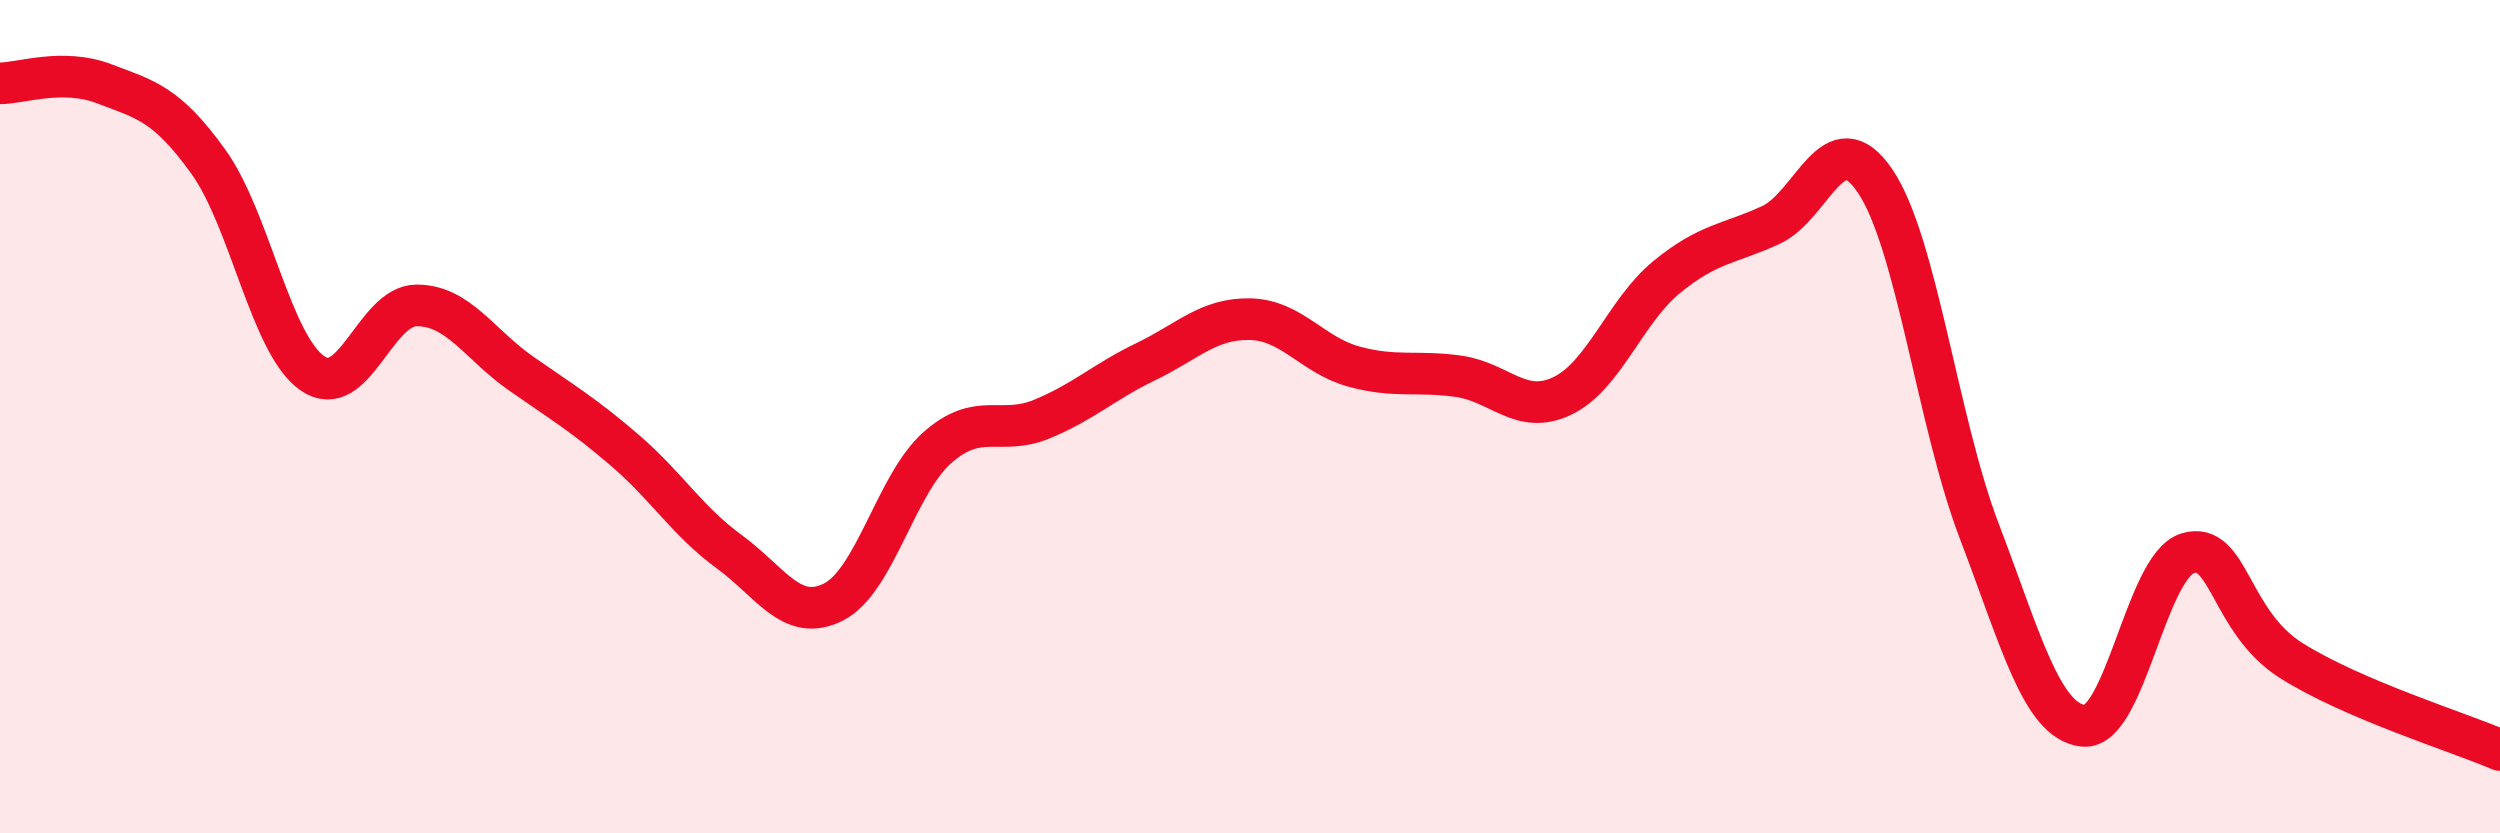
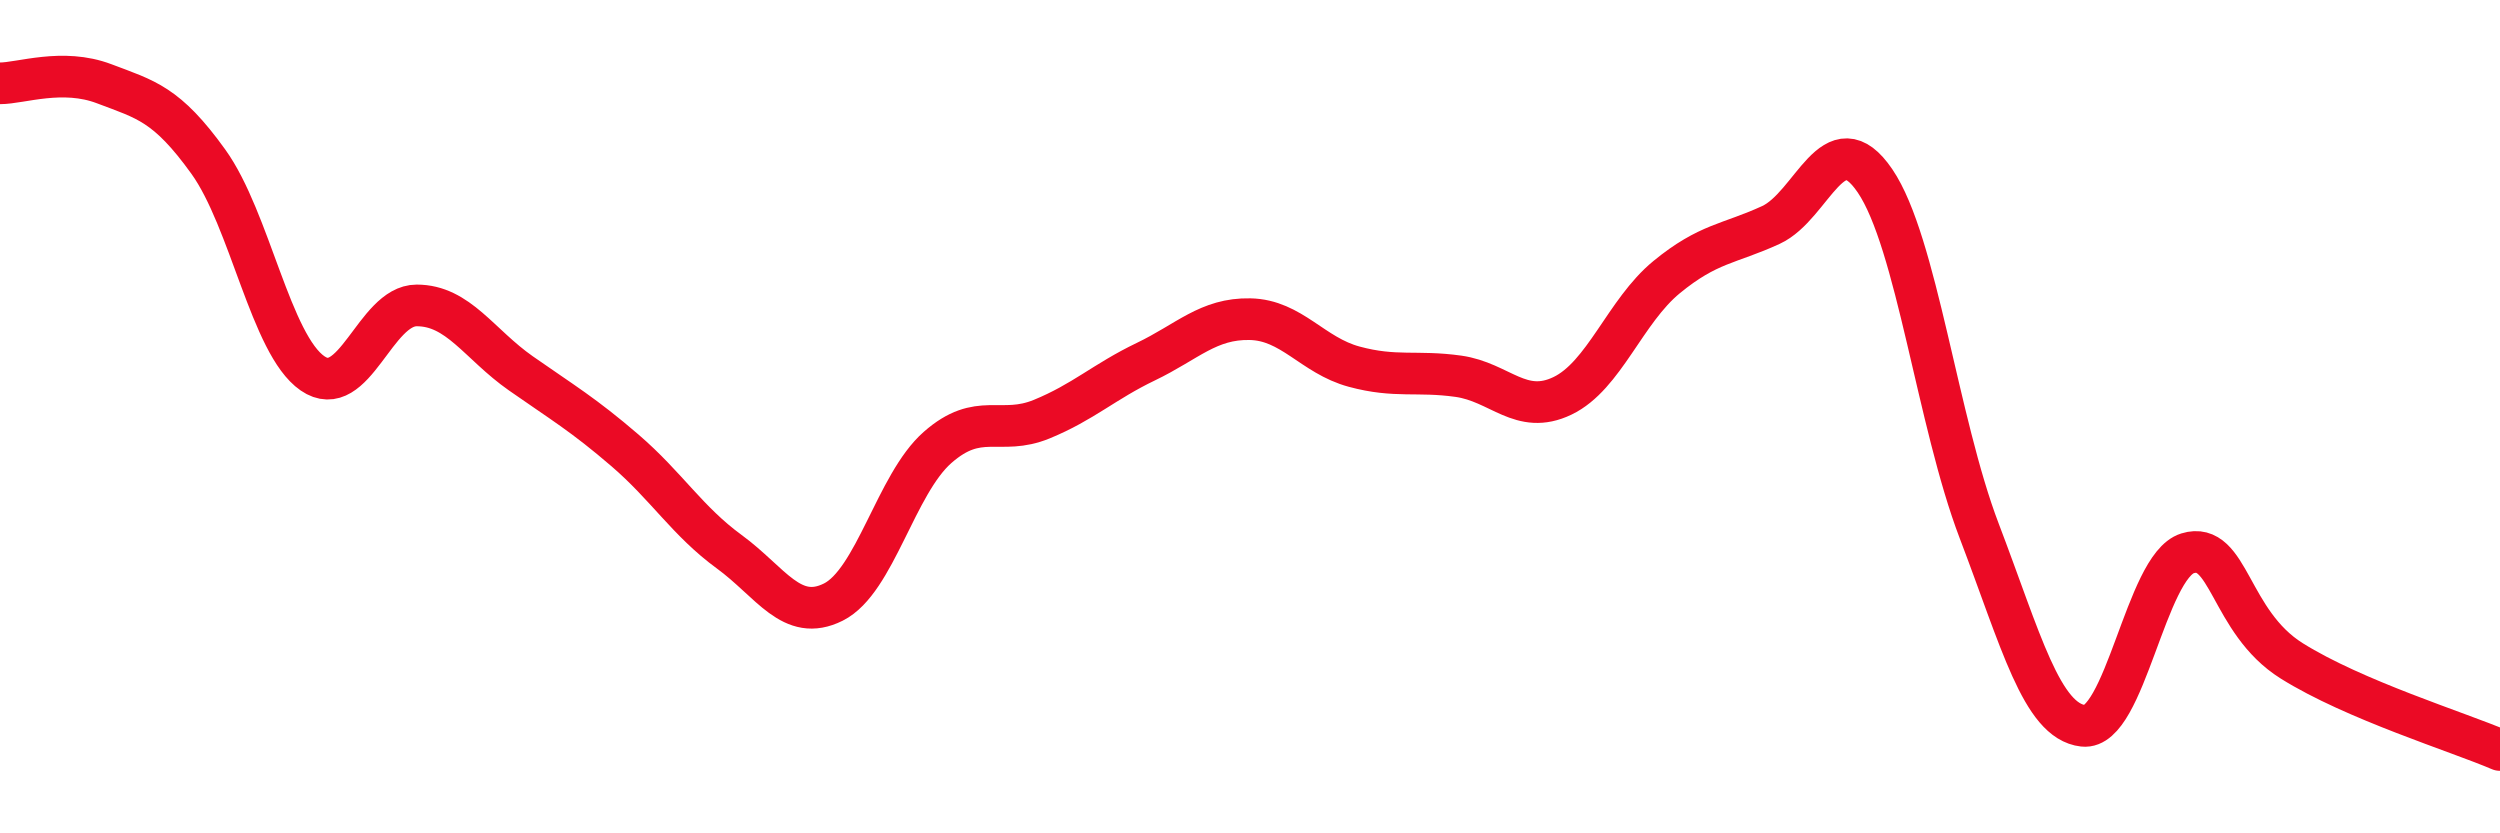
<svg xmlns="http://www.w3.org/2000/svg" width="60" height="20" viewBox="0 0 60 20">
-   <path d="M 0,2 C 0.5,2 1.5,1.63 2.5,2.01 C 3.5,2.39 4,2.49 5,3.88 C 6,5.27 6.5,8.27 7.5,8.96 C 8.5,9.65 9,7.33 10,7.33 C 11,7.33 11.5,8.26 12.5,8.96 C 13.5,9.66 14,9.95 15,10.81 C 16,11.67 16.5,12.51 17.5,13.24 C 18.5,13.97 19,14.95 20,14.45 C 21,13.95 21.5,11.62 22.5,10.74 C 23.5,9.86 24,10.47 25,10.06 C 26,9.65 26.5,9.16 27.5,8.68 C 28.5,8.2 29,7.64 30,7.66 C 31,7.68 31.5,8.53 32.5,8.8 C 33.5,9.07 34,8.89 35,9.03 C 36,9.17 36.5,9.98 37.5,9.5 C 38.5,9.02 39,7.47 40,6.65 C 41,5.83 41.5,5.86 42.5,5.4 C 43.5,4.94 44,2.87 45,4.34 C 46,5.81 46.5,10.12 47.5,12.74 C 48.5,15.36 49,17.31 50,17.42 C 51,17.53 51.5,13.59 52.5,13.28 C 53.5,12.97 53.5,14.92 55,15.86 C 56.5,16.8 59,17.57 60,18L60 20L0 20Z" fill="#EB0A25" opacity="0.1" stroke-linecap="round" stroke-linejoin="round" />
  <path d="M 0,2 C 0.5,2 1.5,1.63 2.5,2.01 C 3.5,2.39 4,2.49 5,3.88 C 6,5.27 6.5,8.27 7.5,8.96 C 8.5,9.65 9,7.33 10,7.33 C 11,7.33 11.5,8.26 12.5,8.96 C 13.5,9.66 14,9.95 15,10.81 C 16,11.67 16.5,12.51 17.5,13.24 C 18.5,13.97 19,14.95 20,14.45 C 21,13.95 21.5,11.62 22.5,10.74 C 23.5,9.86 24,10.47 25,10.06 C 26,9.65 26.5,9.16 27.5,8.68 C 28.5,8.2 29,7.64 30,7.66 C 31,7.68 31.5,8.53 32.5,8.8 C 33.5,9.07 34,8.89 35,9.03 C 36,9.17 36.5,9.98 37.5,9.5 C 38.5,9.02 39,7.47 40,6.65 C 41,5.83 41.5,5.86 42.5,5.4 C 43.5,4.94 44,2.87 45,4.34 C 46,5.81 46.5,10.12 47.5,12.74 C 48.5,15.36 49,17.31 50,17.42 C 51,17.53 51.5,13.59 52.5,13.28 C 53.5,12.97 53.5,14.92 55,15.86 C 56.5,16.8 59,17.57 60,18" stroke="#EB0A25" stroke-width="1" fill="none" stroke-linecap="round" stroke-linejoin="round" />
</svg>